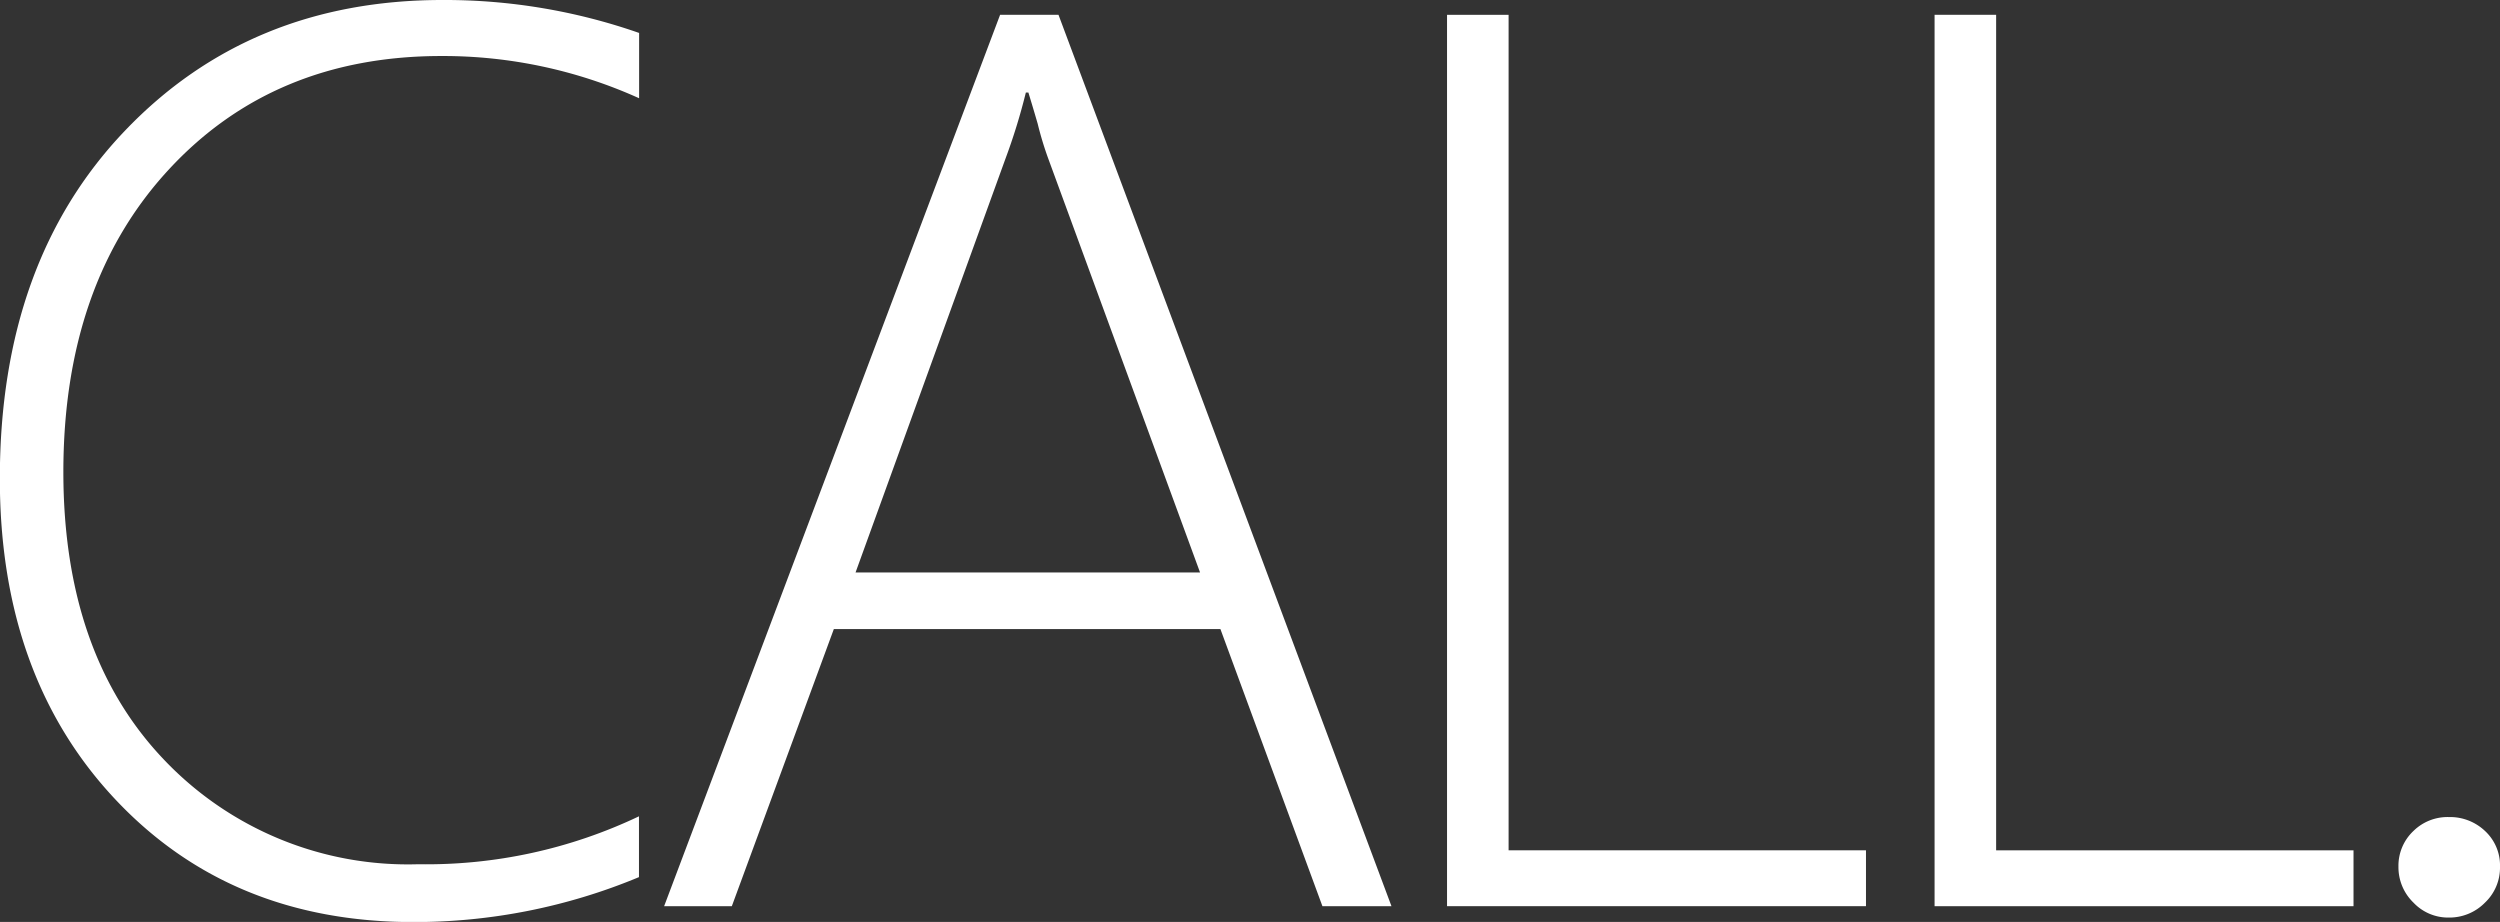
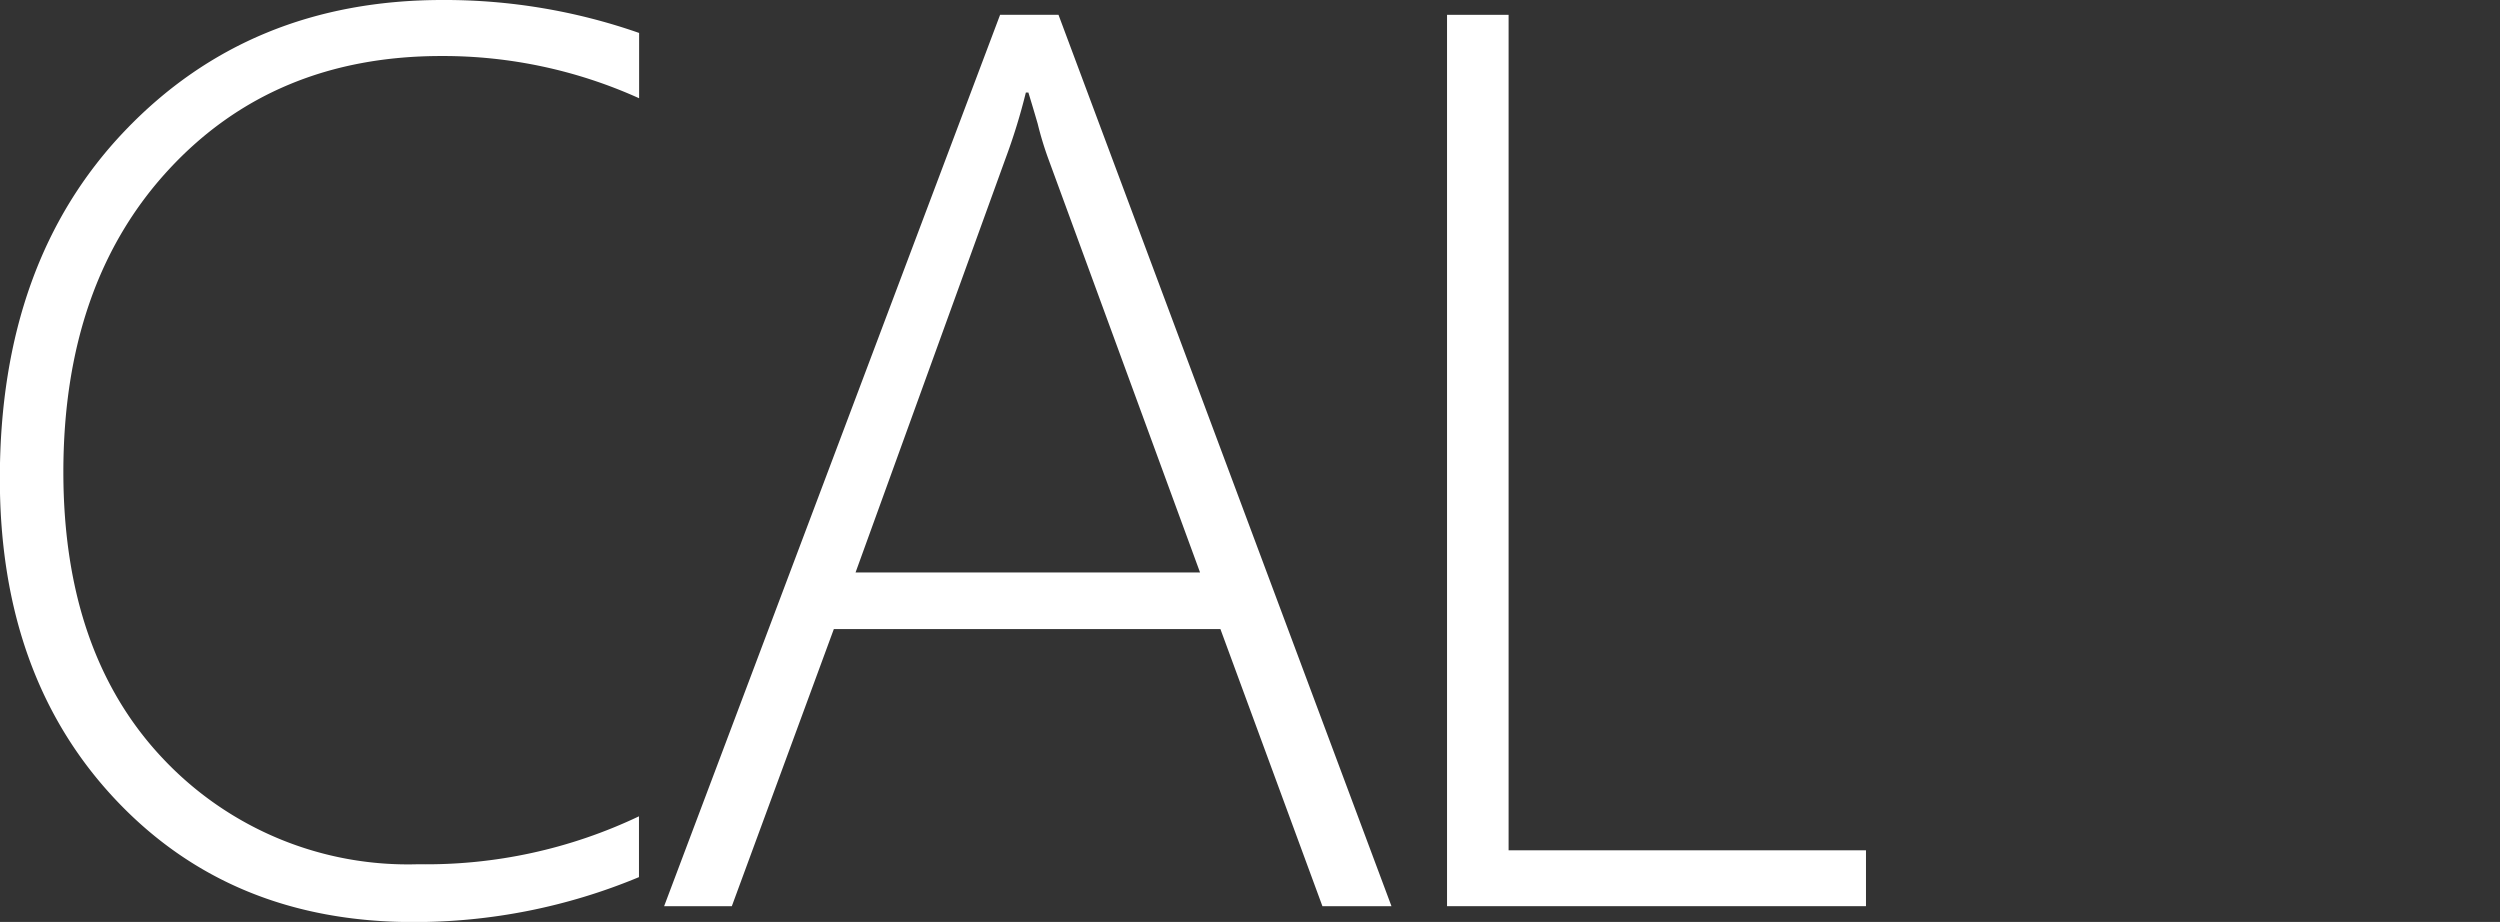
<svg xmlns="http://www.w3.org/2000/svg" id="Layer_1" data-name="Layer 1" viewBox="0 0 166.91 61.55">
  <rect x="0" y="0" width="166.91" height="61.55" fill="#333333" stroke="none" />
  <title>RuralLtd-Website-ContactWrite</title>
  <path d="M53.89,71.06a39,39,0,0,1-15.07,3q-12.2,0-19.9-8.2t-7.7-21.4q0-14.48,8.34-23.22T40.78,12.5a39.32,39.32,0,0,1,13.12,2.2v4.36a31.79,31.79,0,0,0-13.2-2.82q-11.21,0-18.22,7.6T15.46,44q0,12.16,6.7,19.2a22.46,22.46,0,0,0,17,7,33,33,0,0,0,14.73-3.2Z" transform="translate(-11.23 -12.5)" fill="#fff" />
  <path d="M99.52,73,92.71,54.5H66.9L60.09,73H55.57L78,13.49h3.9L104.13,73ZM81.26,23.21a22.19,22.19,0,0,1-.75-2.45q-.29-1-.62-2.08h-.17a40.27,40.27,0,0,1-1.37,4.44l-10,27.6h23Z" transform="translate(-11.23 -12.5)" fill="#fff" />
  <path d="M107.84,73V13.49h4.11V69.27h23.86V73Z" transform="translate(-11.23 -12.5)" fill="#fff" />
-   <path d="M140.39,73V13.49h4.11V69.27h23.86V73Z" transform="translate(-11.23 -12.5)" fill="#fff" />
-   <path d="M174.73,73.76a3.18,3.18,0,0,1-2.37-1,3.28,3.28,0,0,1-1-2.39,3.19,3.19,0,0,1,1-2.39,3.25,3.25,0,0,1,2.37-.93,3.39,3.39,0,0,1,2.41.93,3.13,3.13,0,0,1,1,2.39,3.21,3.21,0,0,1-1,2.39A3.32,3.32,0,0,1,174.73,73.76Z" transform="translate(-11.23 -12.5)" fill="#fff" />
+   <path d="M174.73,73.76A3.32,3.32,0,0,1,174.73,73.76Z" transform="translate(-11.23 -12.5)" fill="#fff" />
</svg>